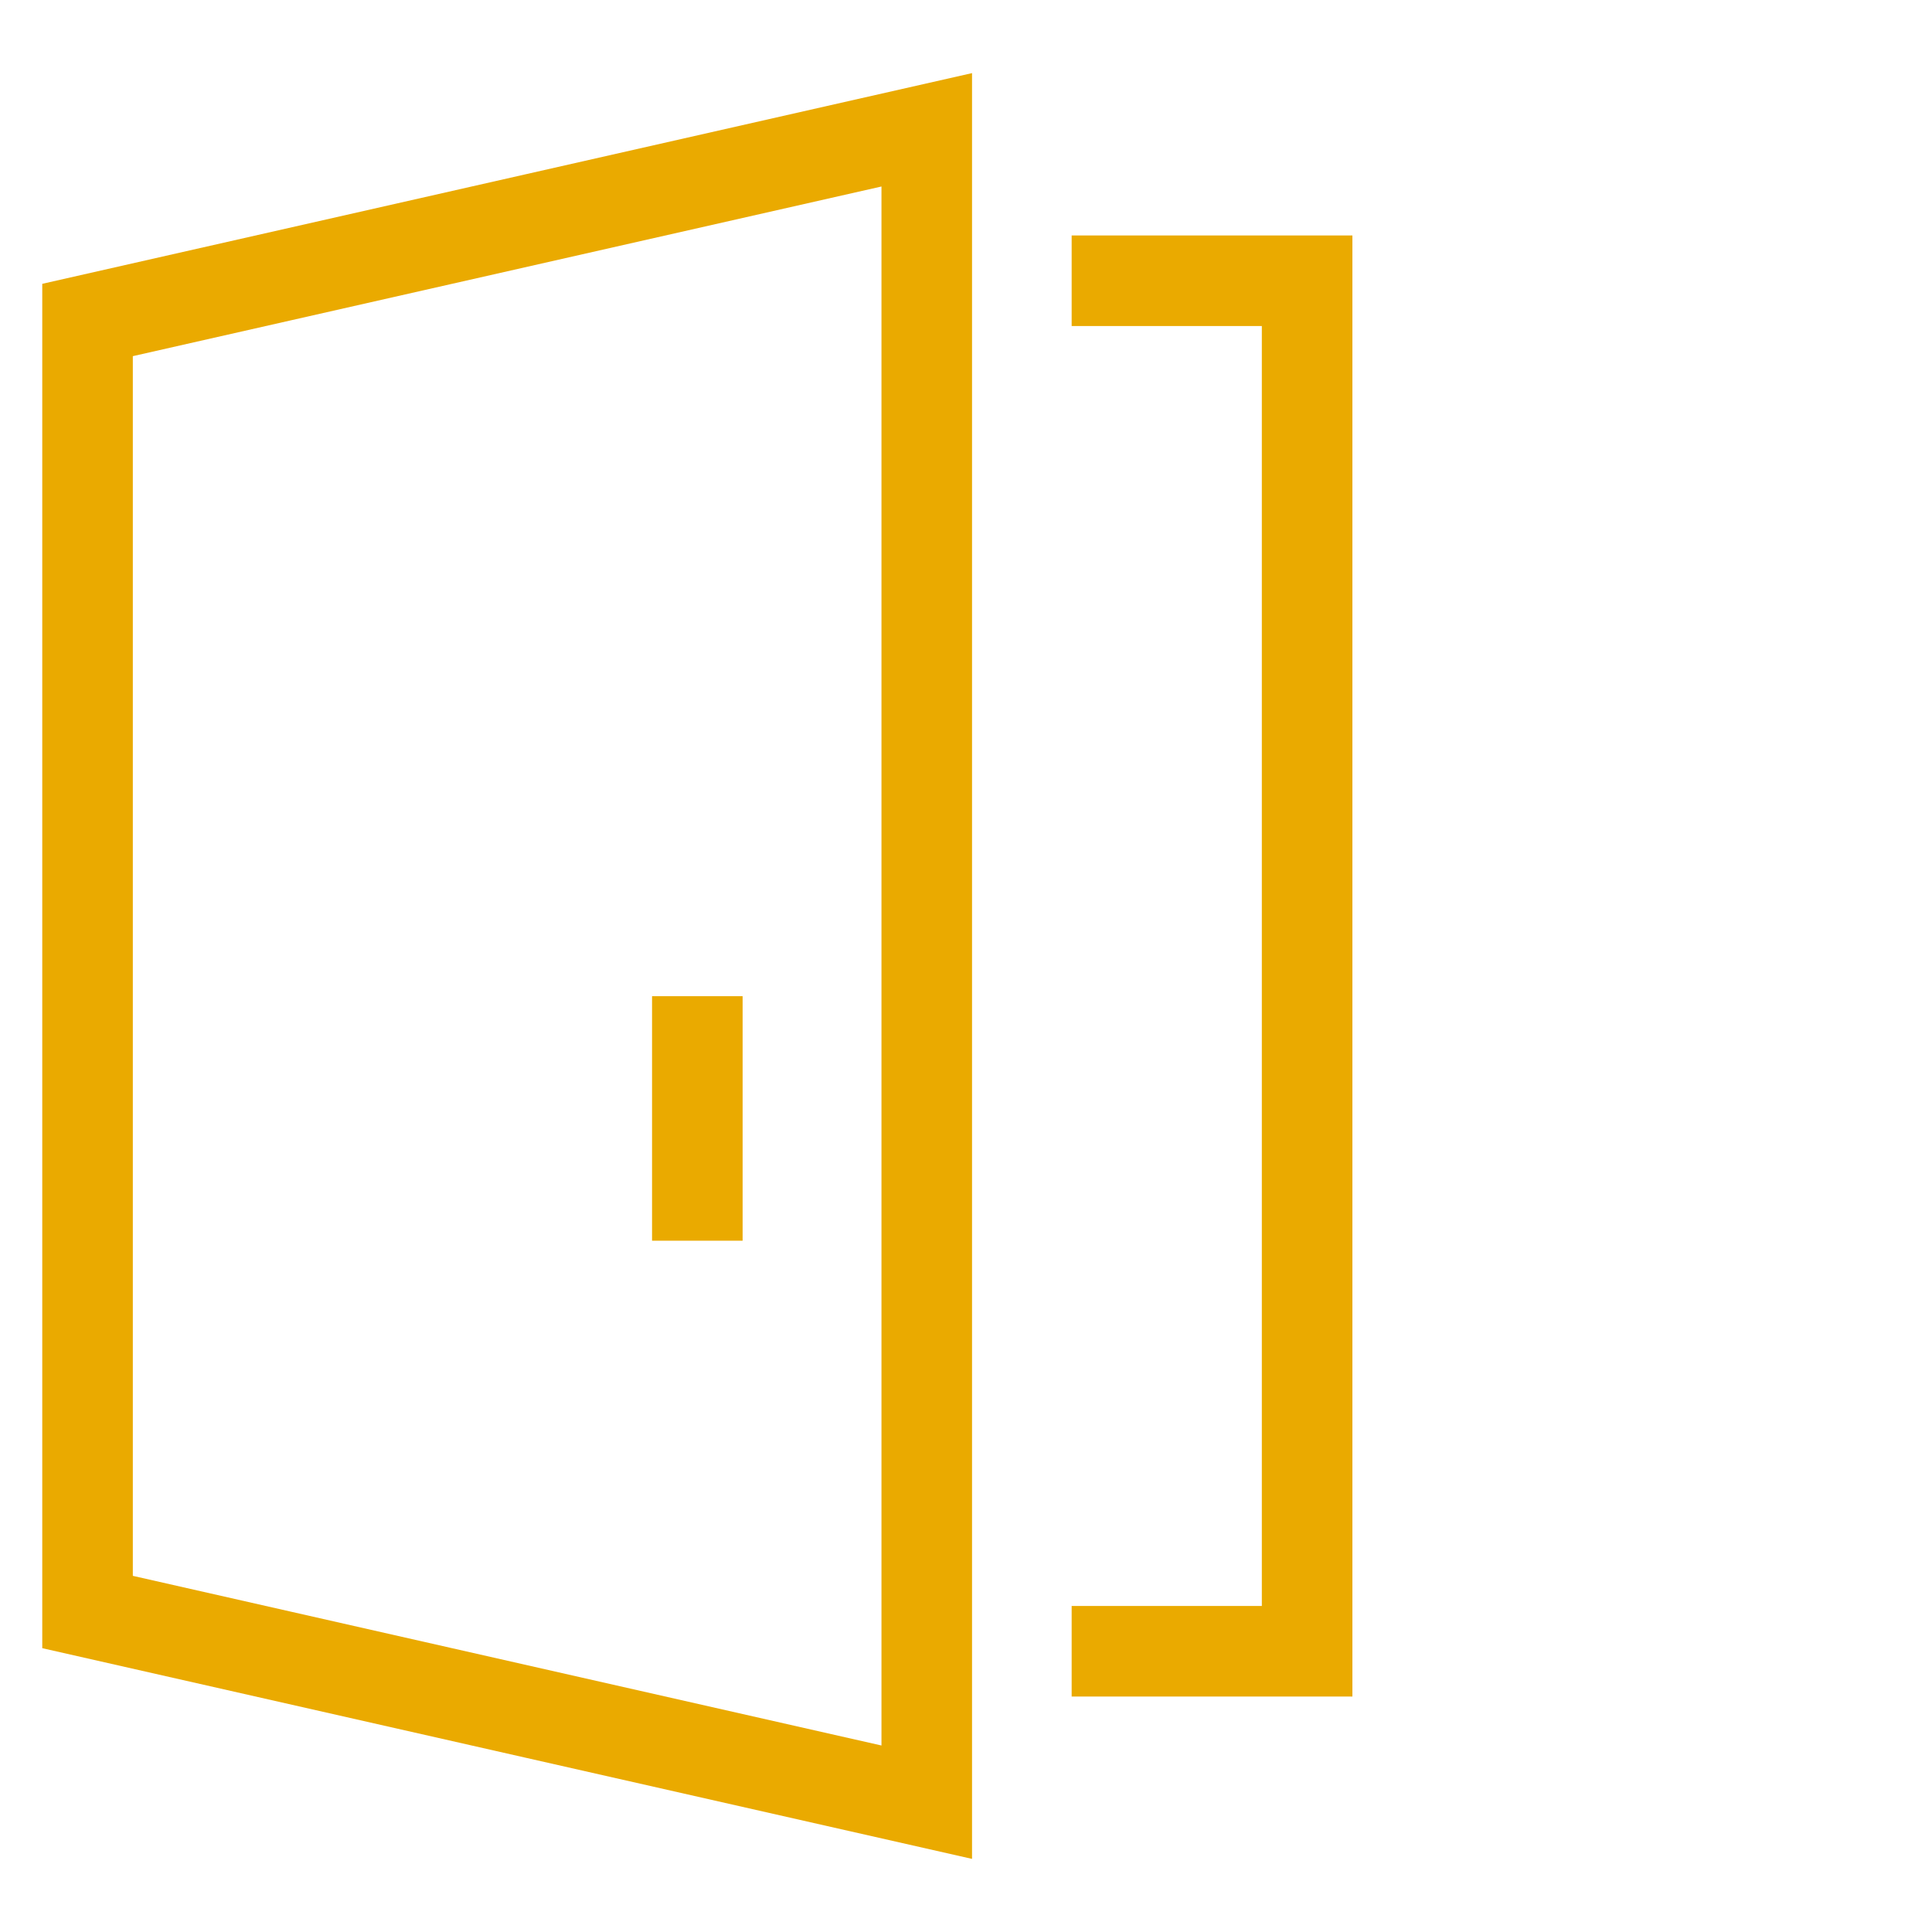
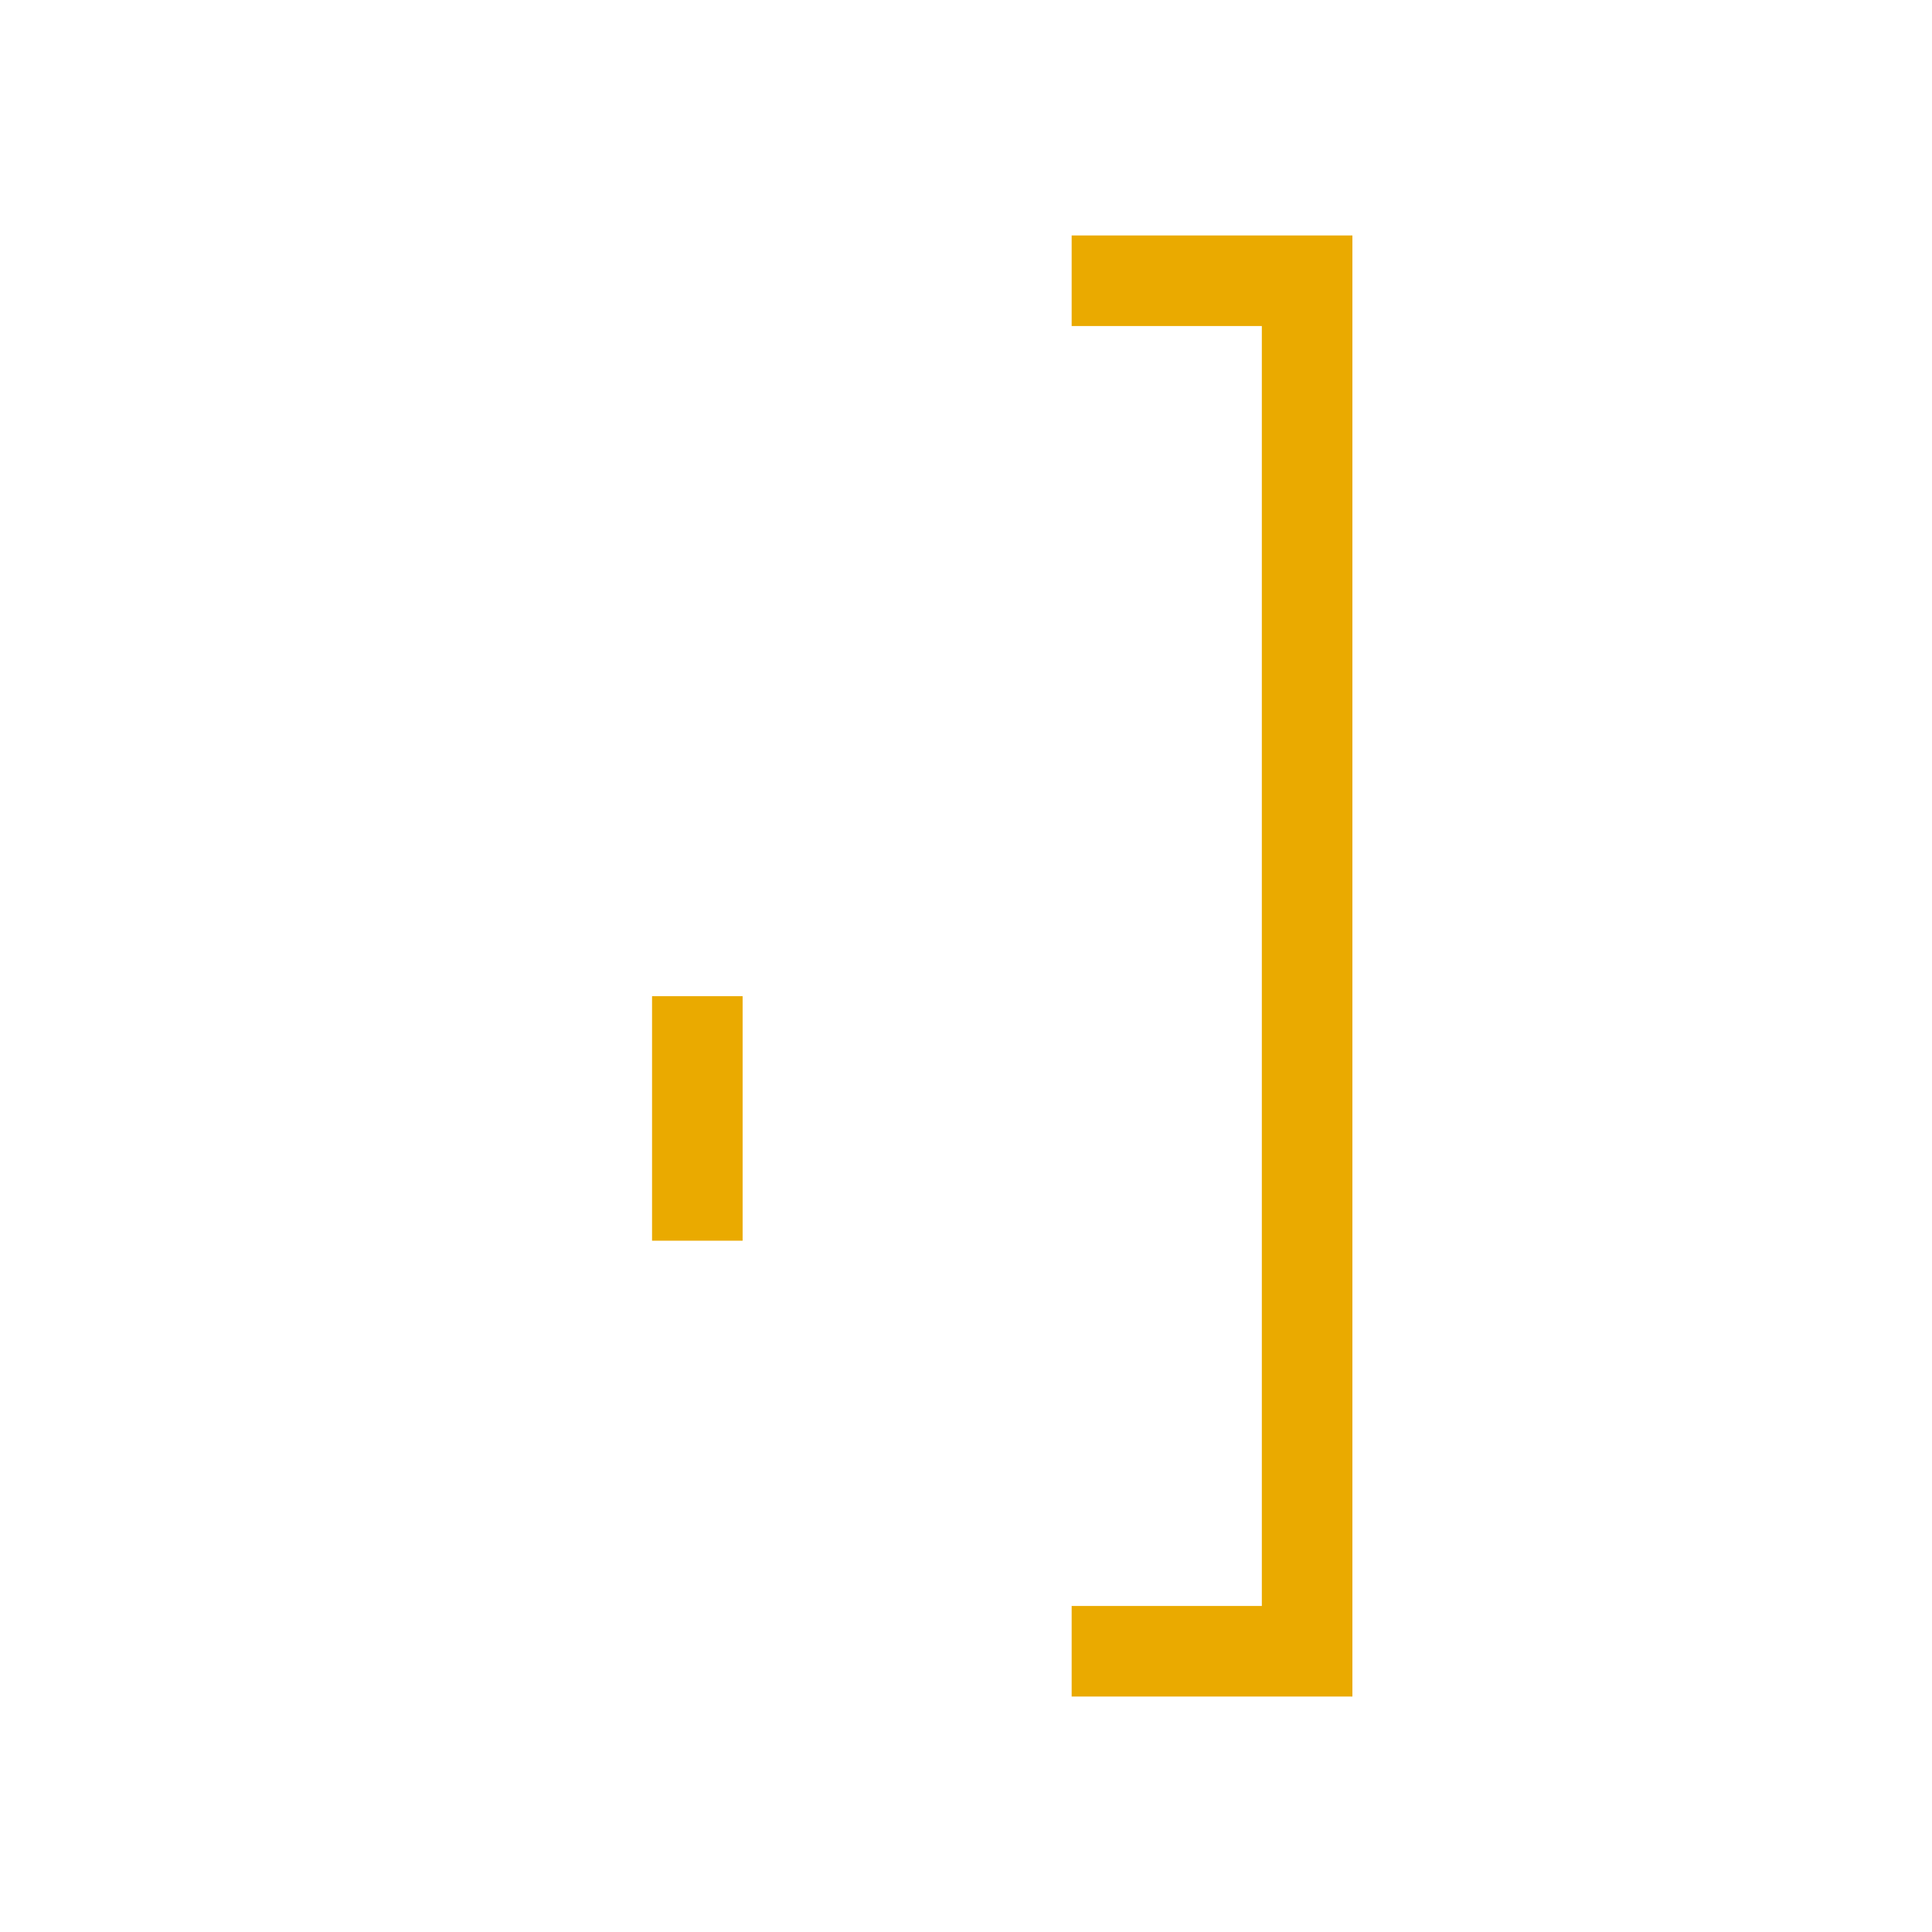
<svg xmlns="http://www.w3.org/2000/svg" version="1.1" id="Ebene_1" x="0px" y="0px" viewBox="0 0 64 64" style="enable-background:new 0 0 64 64;" xml:space="preserve" width="80" height="80">
  <style type="text/css">
	.st0{fill:none;stroke:#EAAA00;stroke-width:3;stroke-linecap:square;stroke-miterlimit:10;}
</style>
  <g transform="translate(0.5, 0.5)">
-     <polygon class="st0" points="2.4,10.1 2.4,52.9 30.2,59.2 30.2,3.8  " />
    <polyline class="st0" points="36.5,54.2 42.8,54.2 42.8,8.8 36.5,8.8  " />
    <line class="st0" x1="22.6" y1="34" x2="22.6" y2="39.1" />
  </g>
</svg>